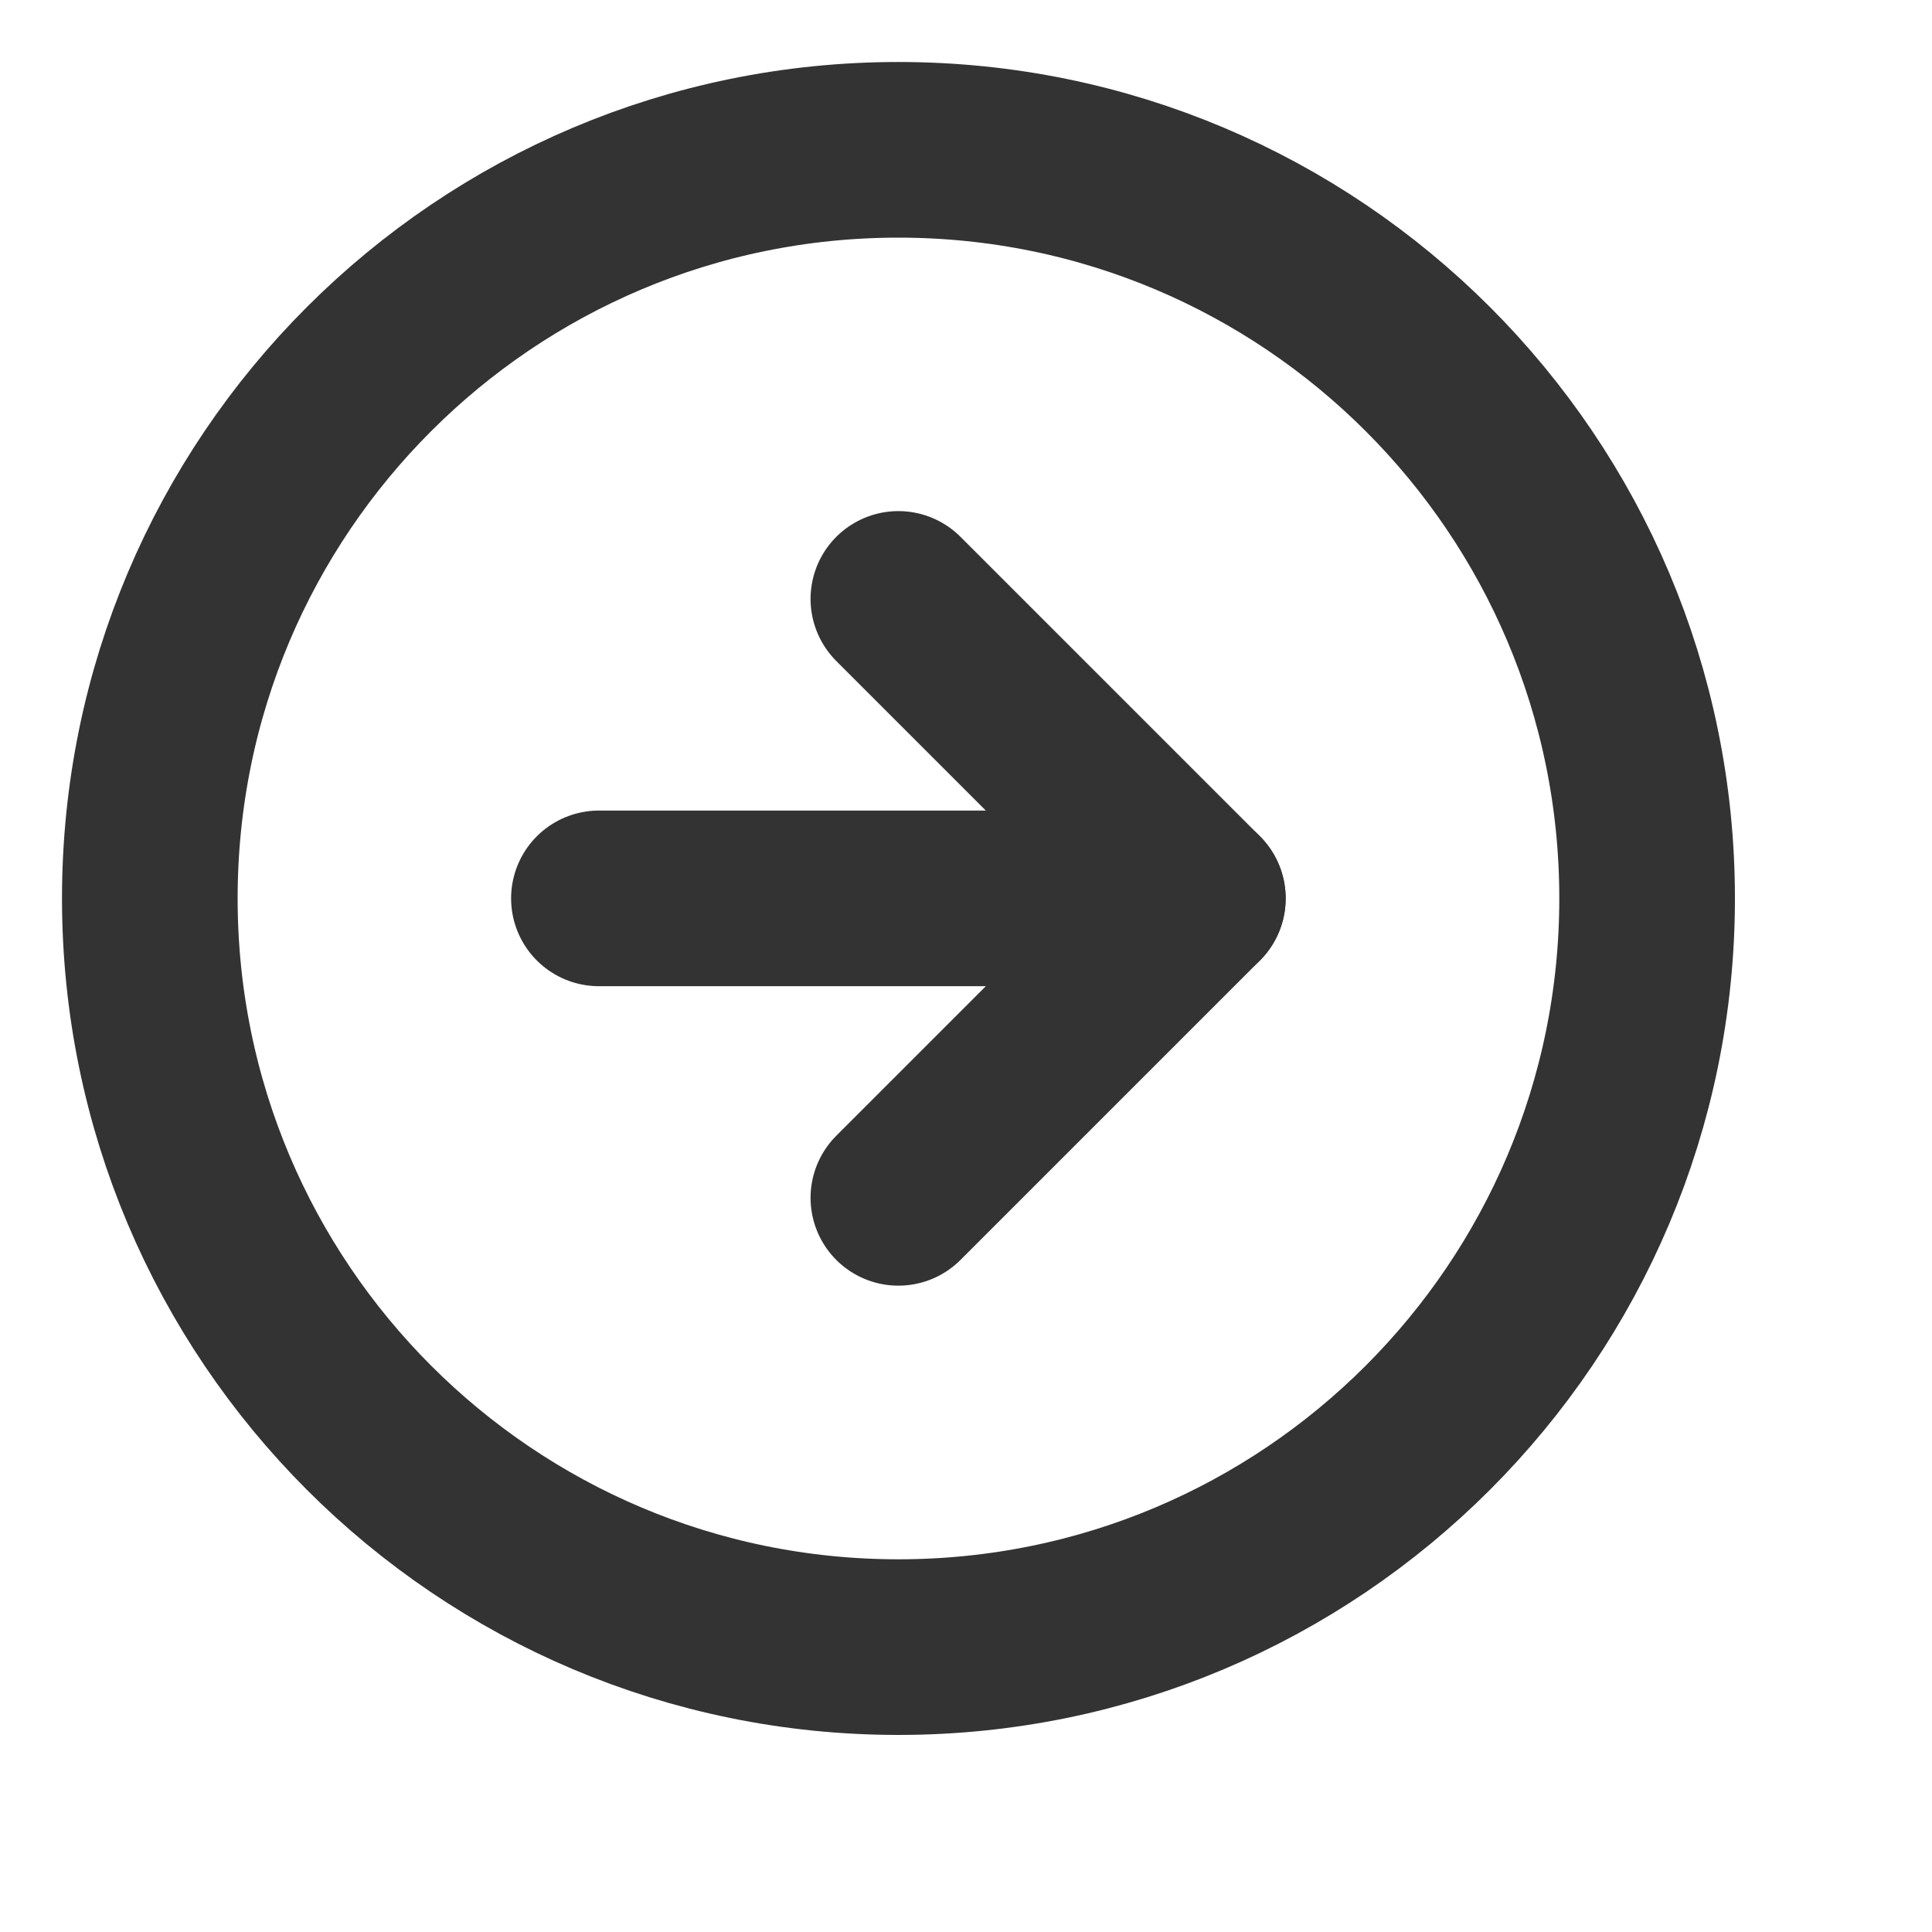
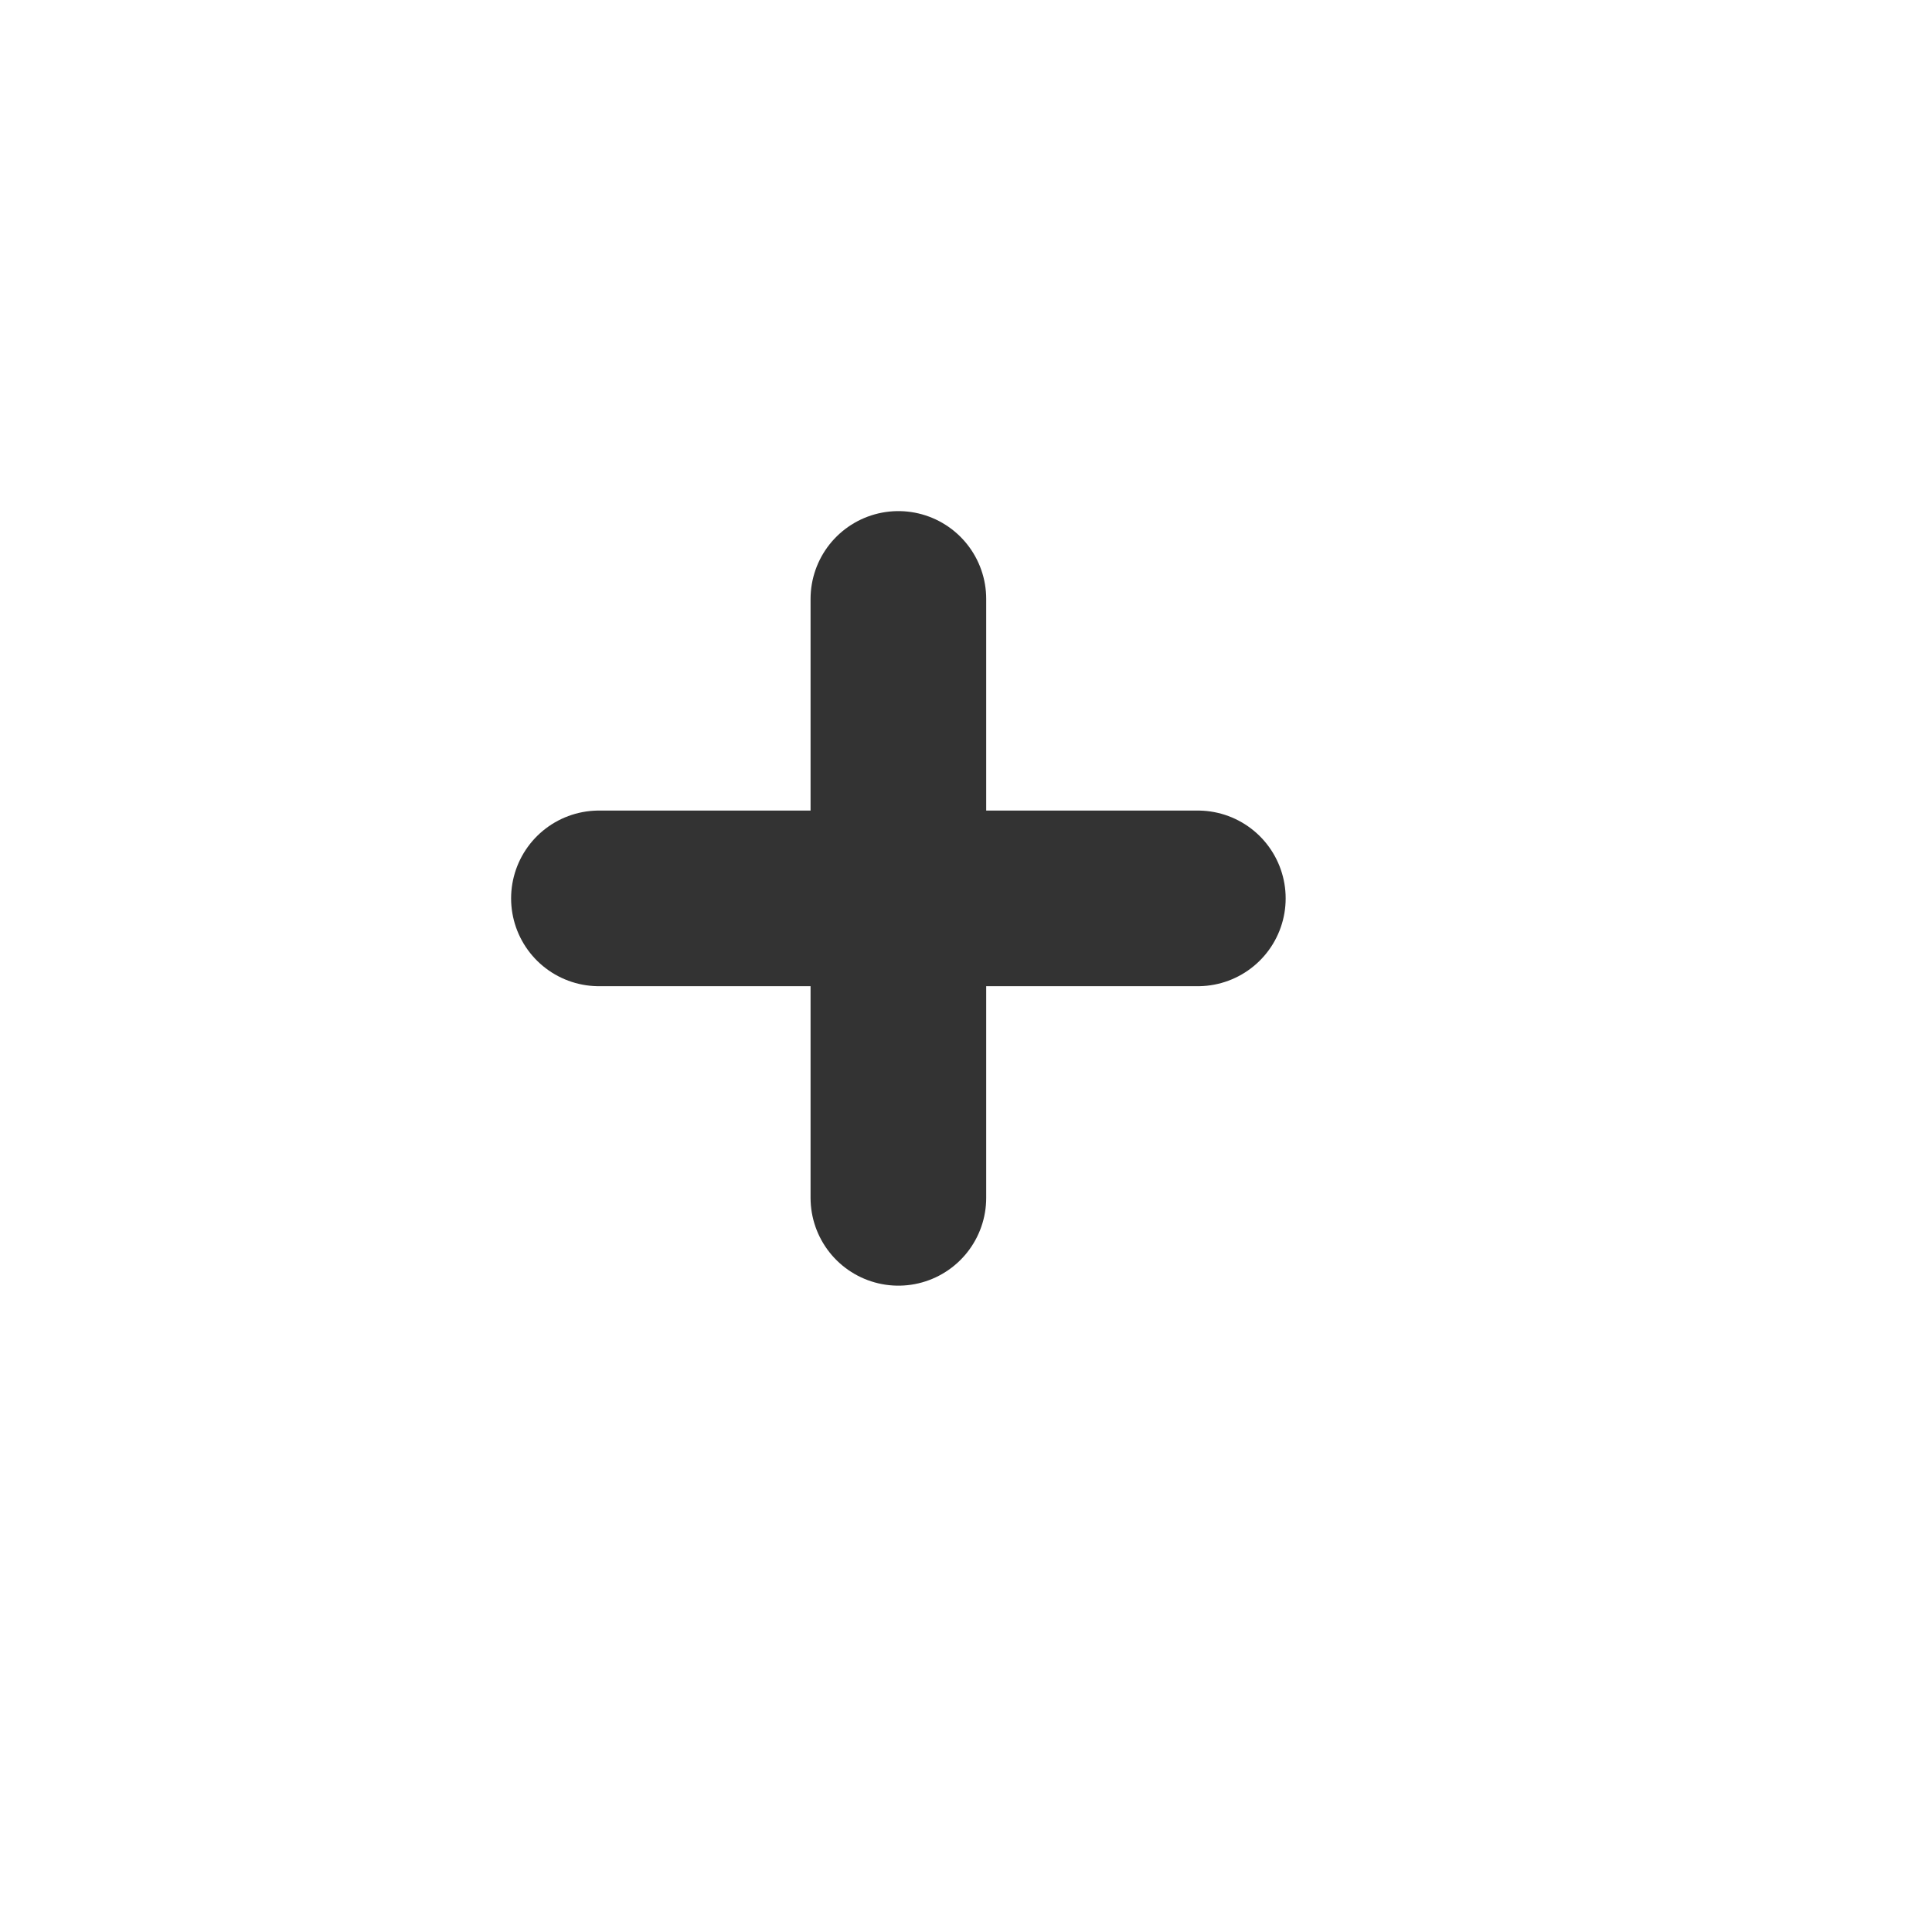
<svg xmlns="http://www.w3.org/2000/svg" width="11" height="11" viewBox="0 0 11 11" fill="none">
-   <path d="M5.115 9.378C7.469 9.378 9.378 7.469 9.378 5.115C9.378 2.761 7.469 0.853 5.115 0.853C2.761 0.853 0.853 2.761 0.853 5.115C0.853 7.469 2.761 9.378 5.115 9.378Z" stroke="#333333" stroke-linecap="round" stroke-linejoin="round" />
-   <path d="M5.115 6.82L6.82 5.115L5.115 3.41" stroke="#333333" stroke-linecap="round" stroke-linejoin="round" />
+   <path d="M5.115 6.82L5.115 3.41" stroke="#333333" stroke-linecap="round" stroke-linejoin="round" />
  <path d="M3.41 5.115H6.82" stroke="#333333" stroke-linecap="round" stroke-linejoin="round" />
</svg>